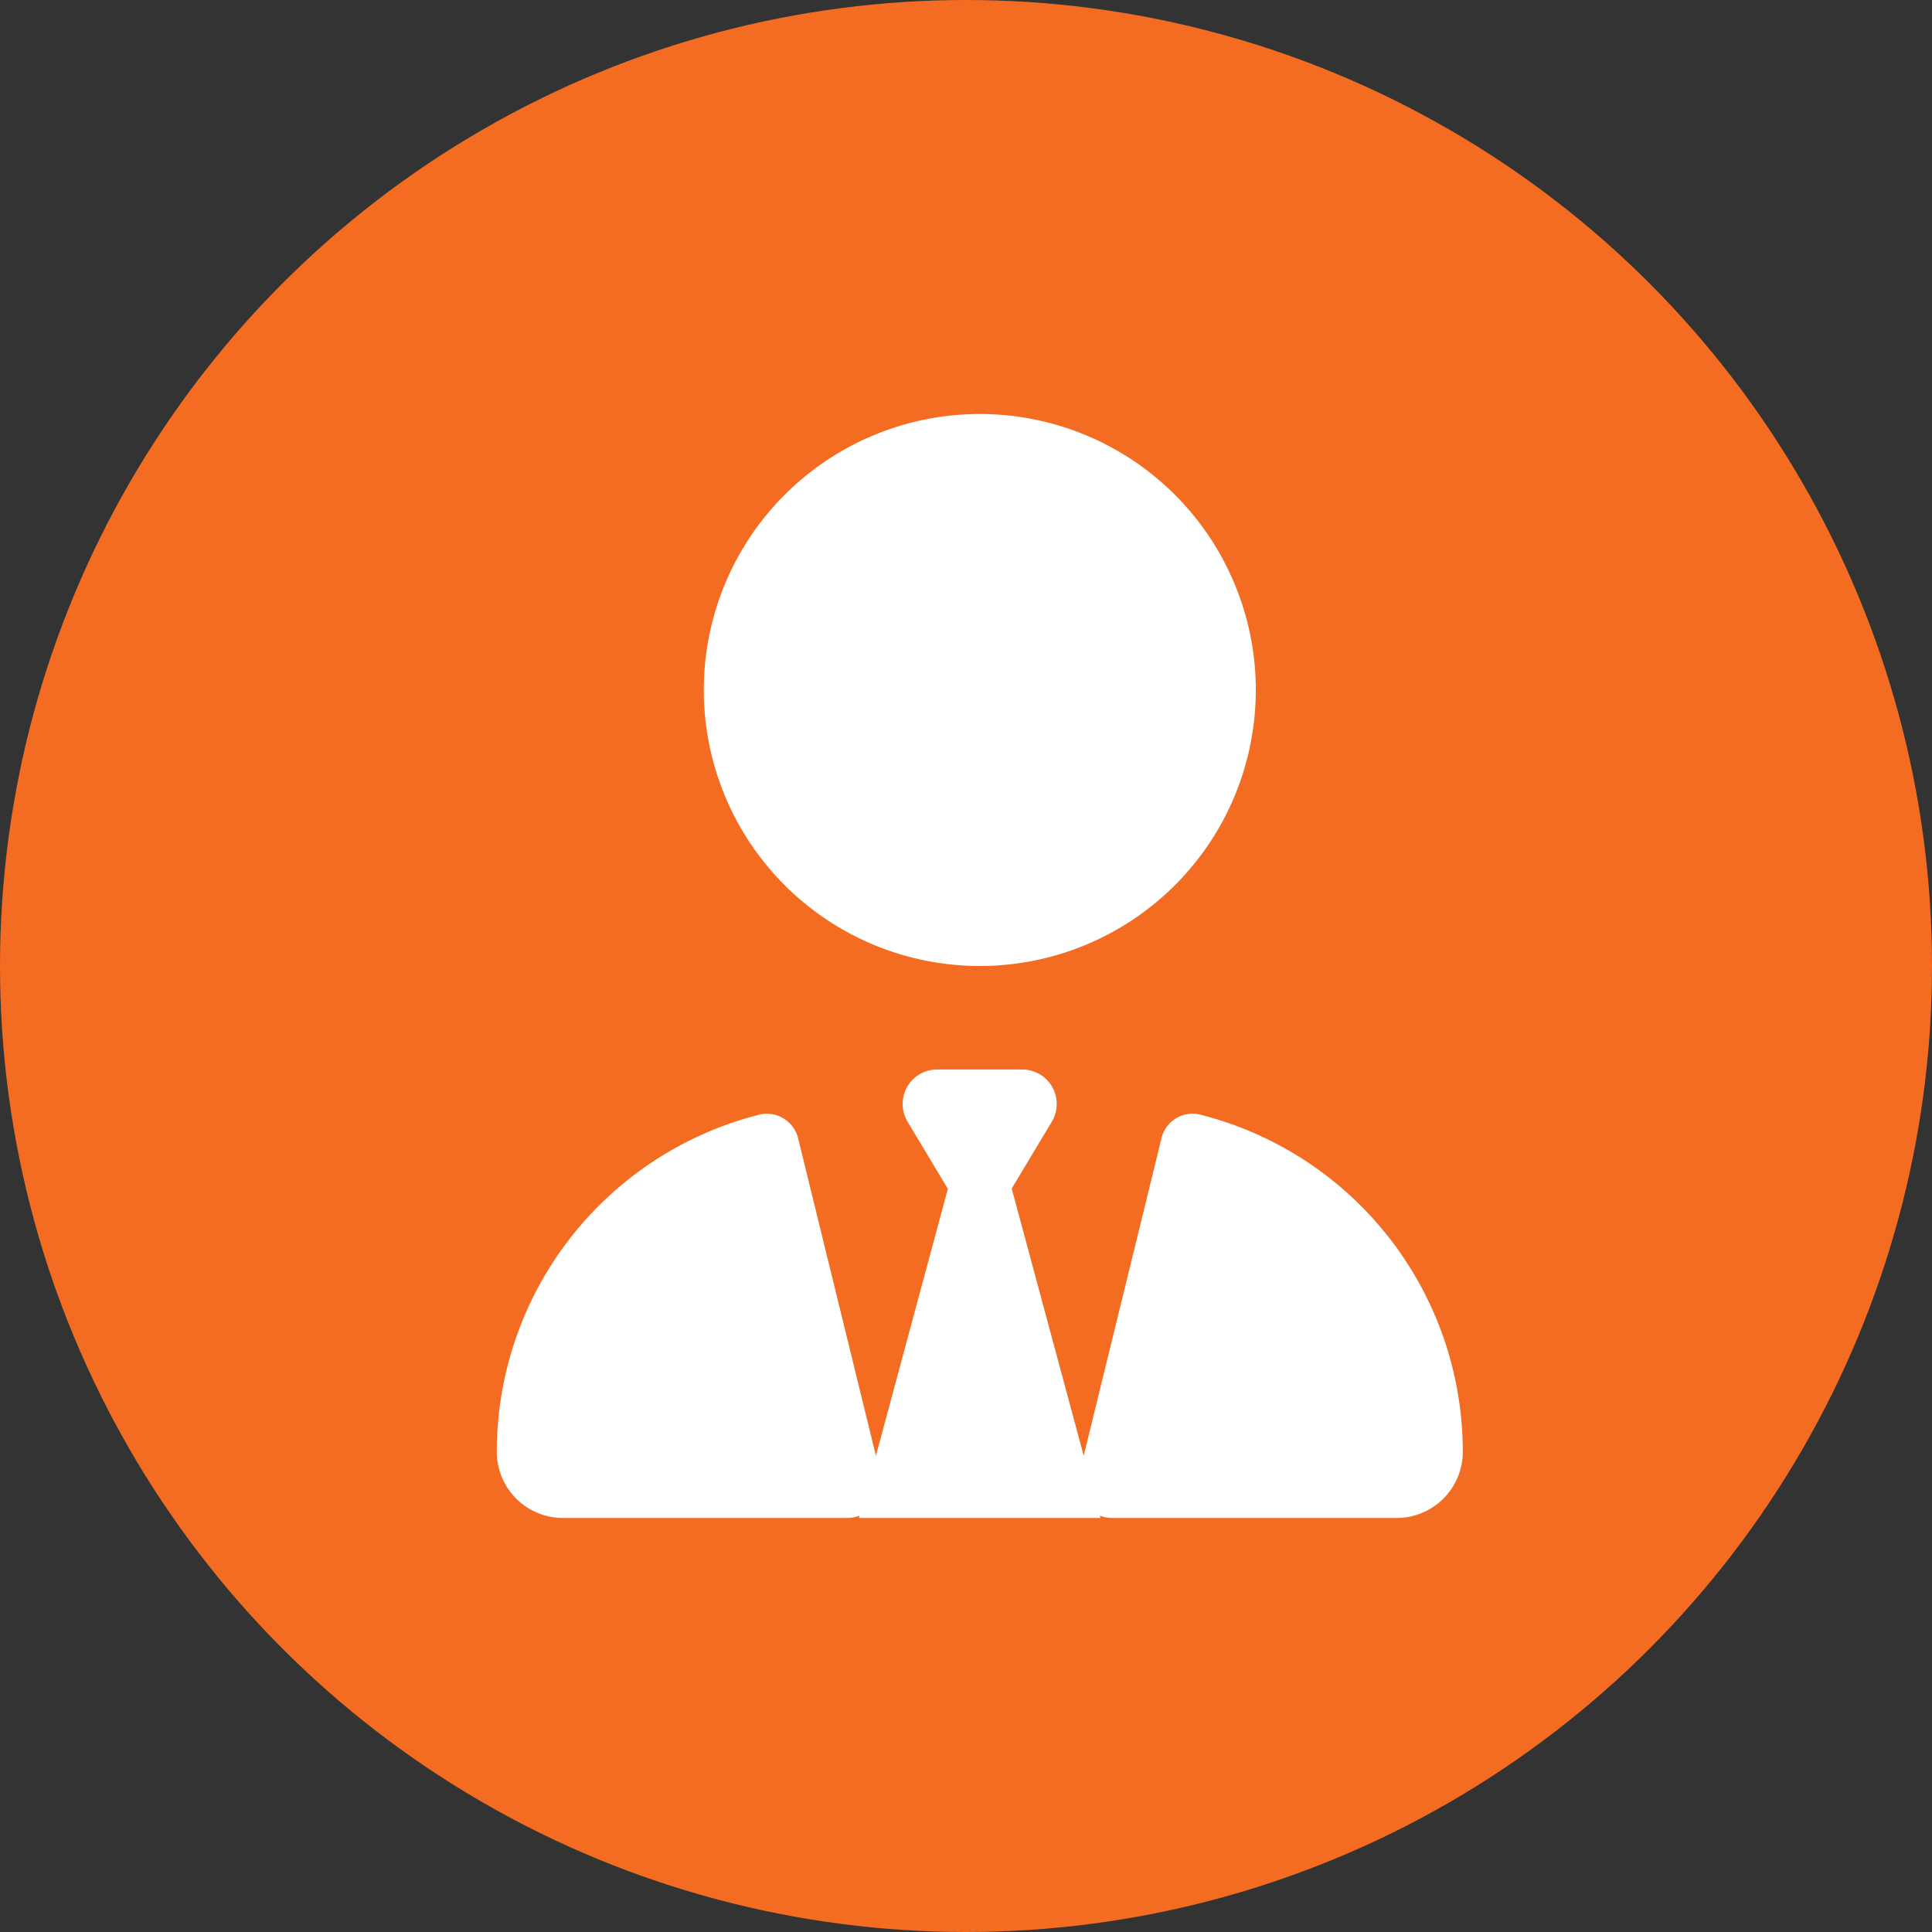
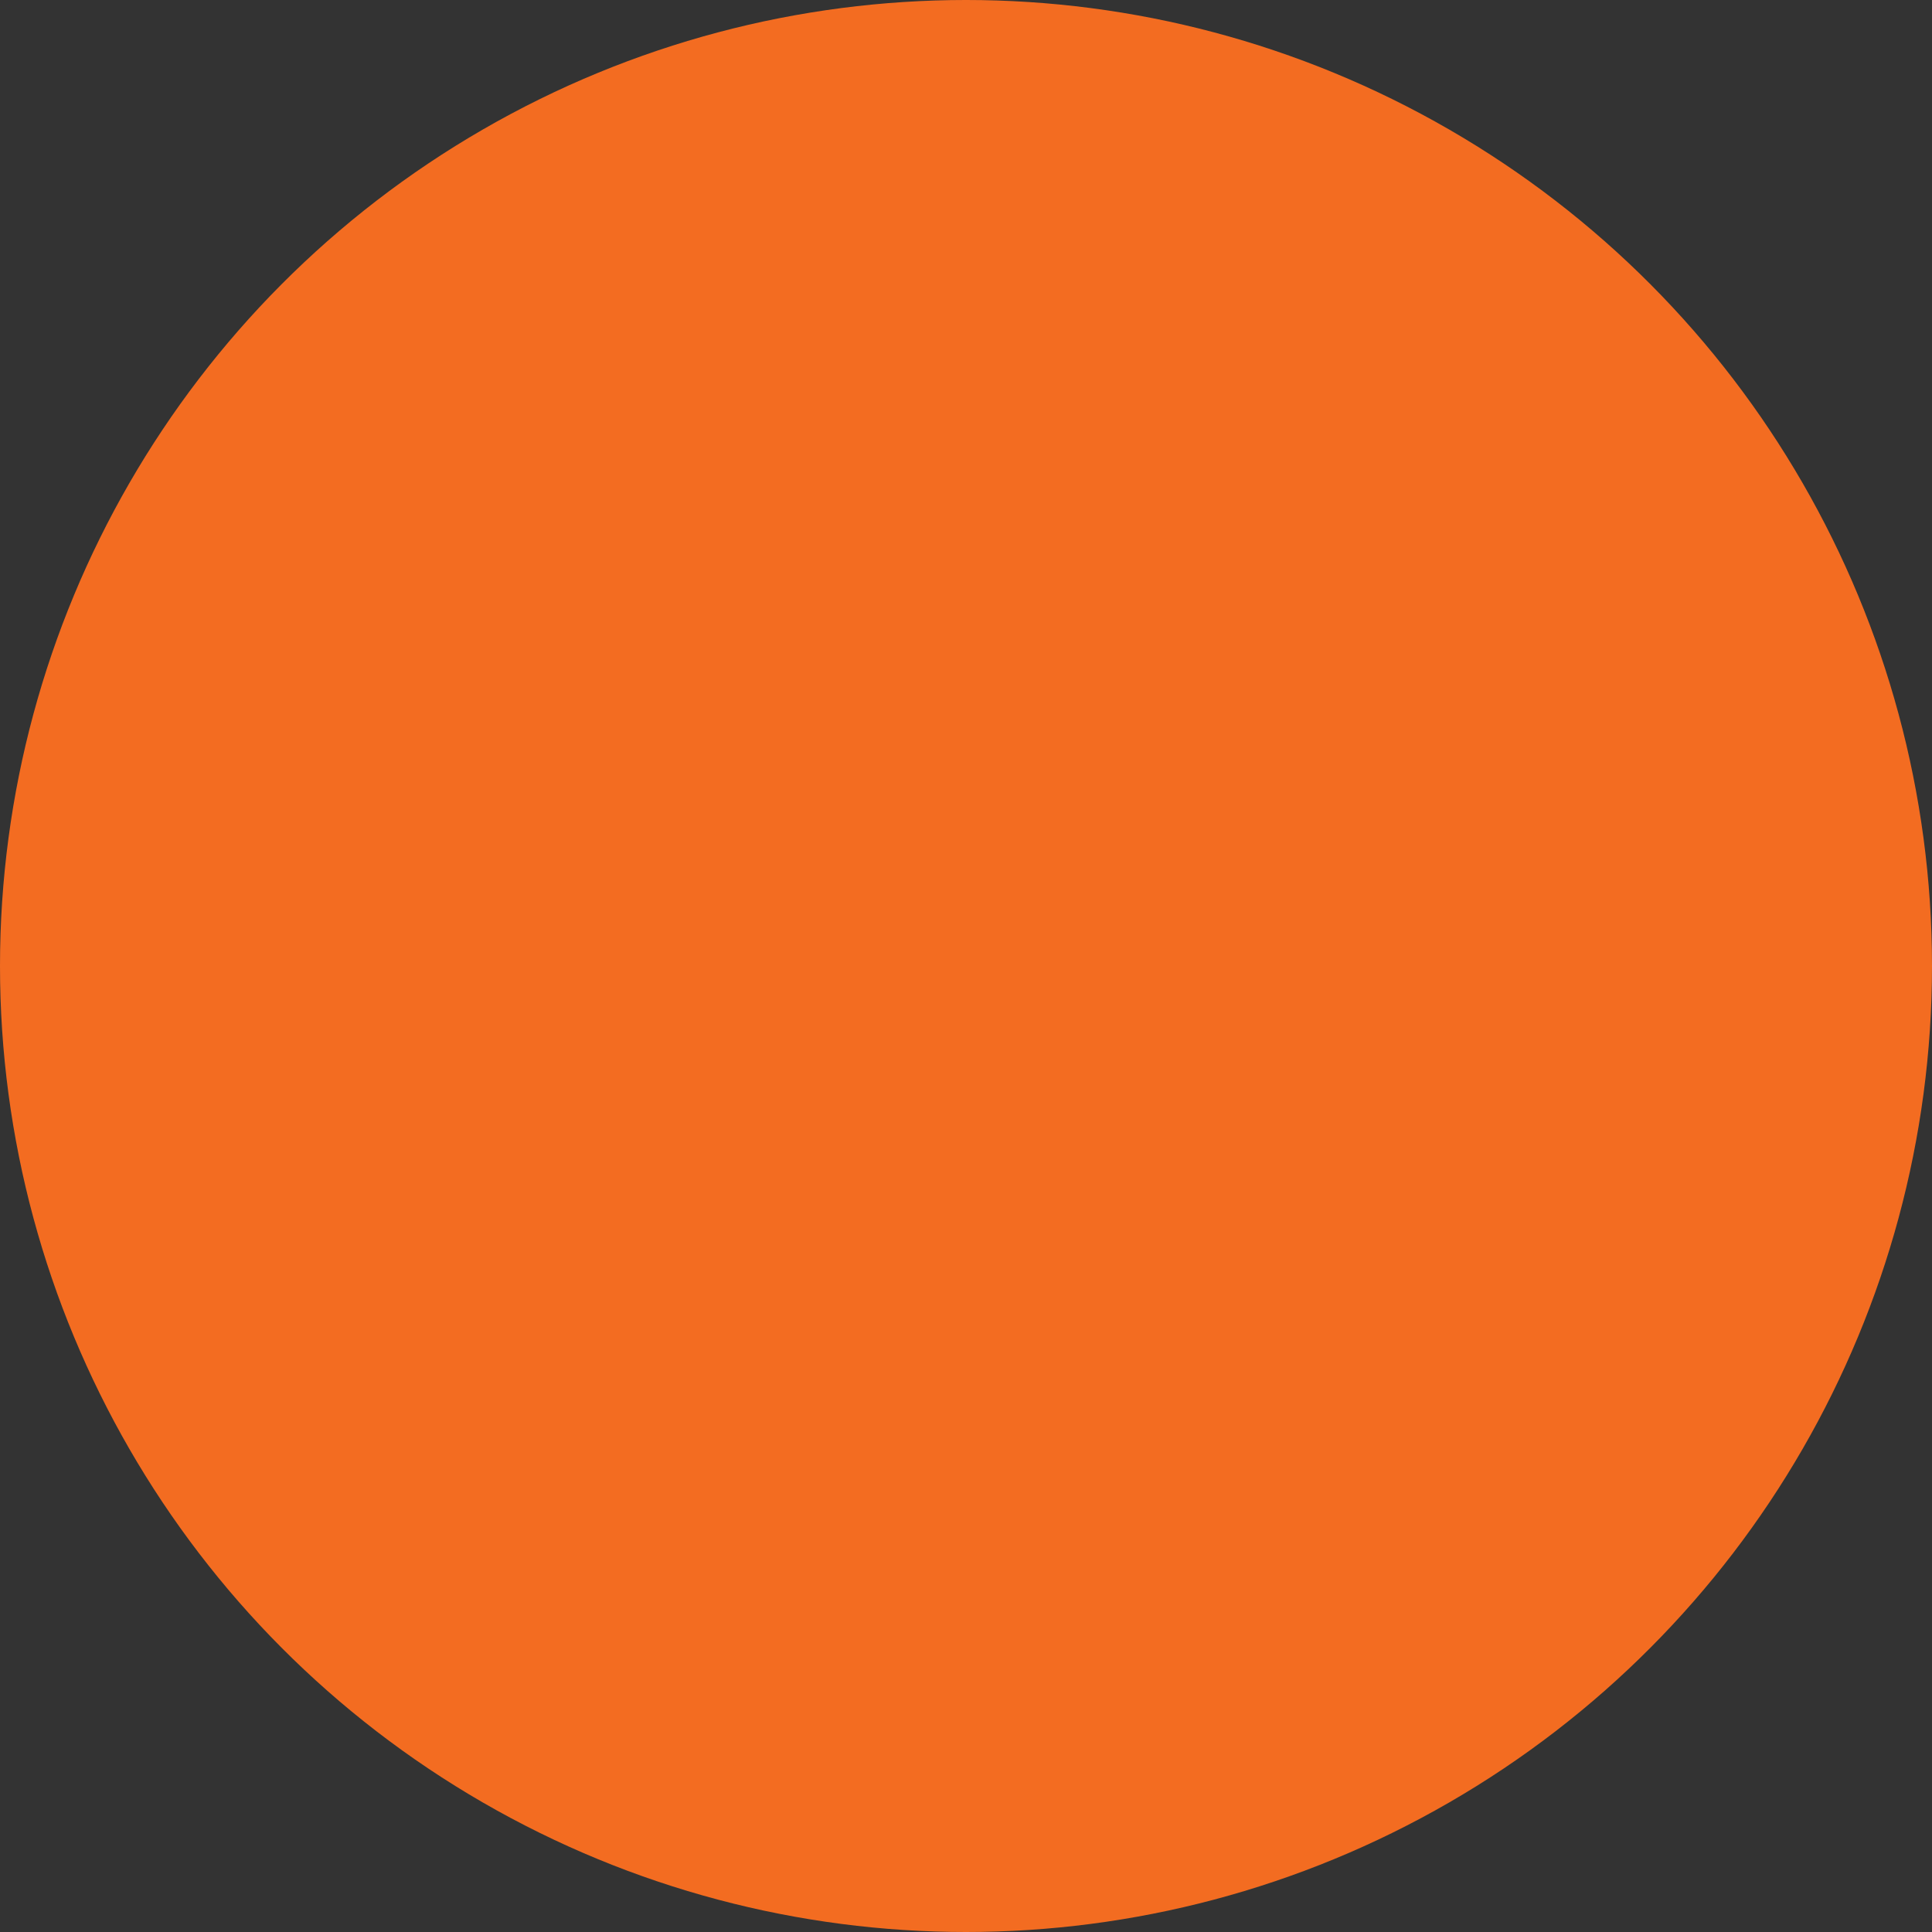
<svg xmlns="http://www.w3.org/2000/svg" width="70" height="70" viewBox="0 0 70 70">
  <rect x="0" y="0" width="70" height="70" fill="#333333" stroke="none" />
  <g id="user-tie-solid-icon" transform="translate(-867 -1749)">
    <circle id="Ellipse_6" data-name="Ellipse 6" cx="35" cy="35" r="35" transform="translate(867 1749)" fill="#f36c21" />
-     <path id="user-tie-solid" d="M17.5,20a10,10,0,1,1,10-10A10,10,0,0,1,17.5,20Zm-1.164,8.063-1.453-2.422a1.248,1.248,0,0,1,1.07-1.891h3.086a1.249,1.249,0,0,1,1.07,1.891l-1.453,2.422,2.609,9.68,2.812-11.477a1.156,1.156,0,0,1,1.4-.883A12.6,12.6,0,0,1,35,37.6,2.4,2.4,0,0,1,32.6,40H22.3a1.231,1.231,0,0,1-.453-.086l.023.086h-8.75l.023-.086A1.262,1.262,0,0,1,12.7,40H2.4A2.4,2.4,0,0,1,0,37.6,12.6,12.6,0,0,1,9.523,25.383a1.168,1.168,0,0,1,1.4.883l2.813,11.477,2.609-9.68Z" transform="translate(885 1764)" fill="#fff" />
  </g>
</svg>